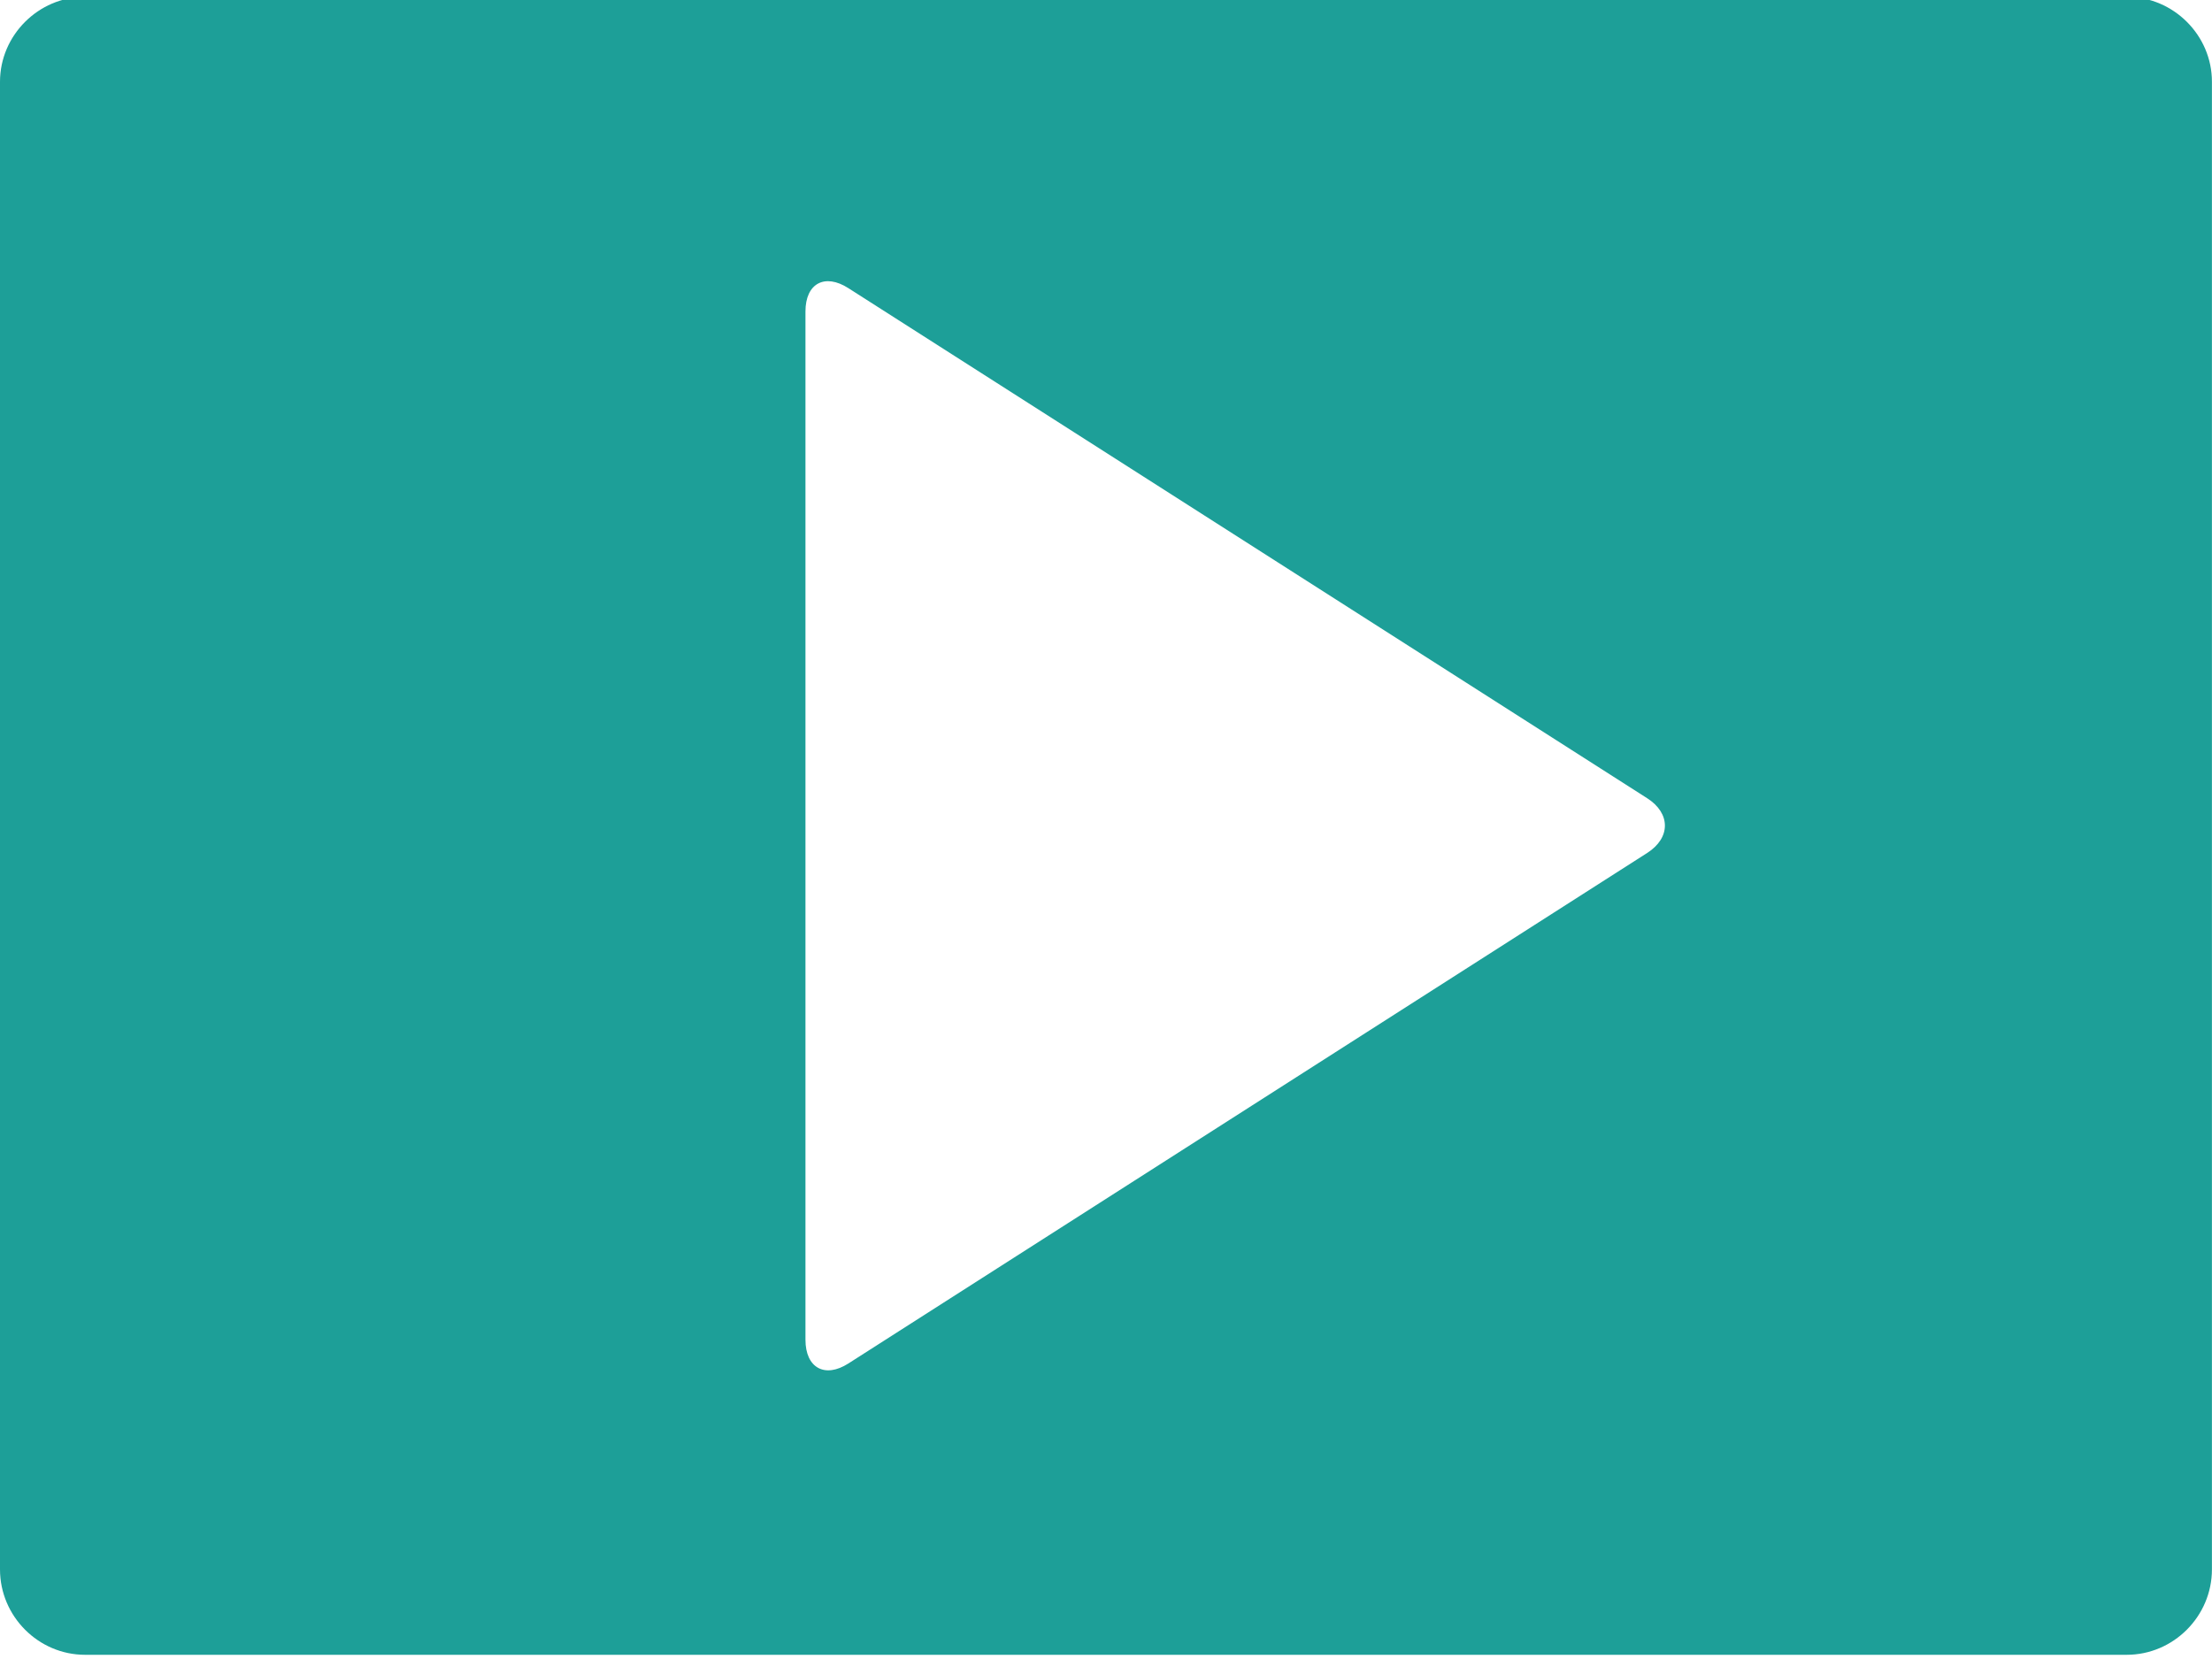
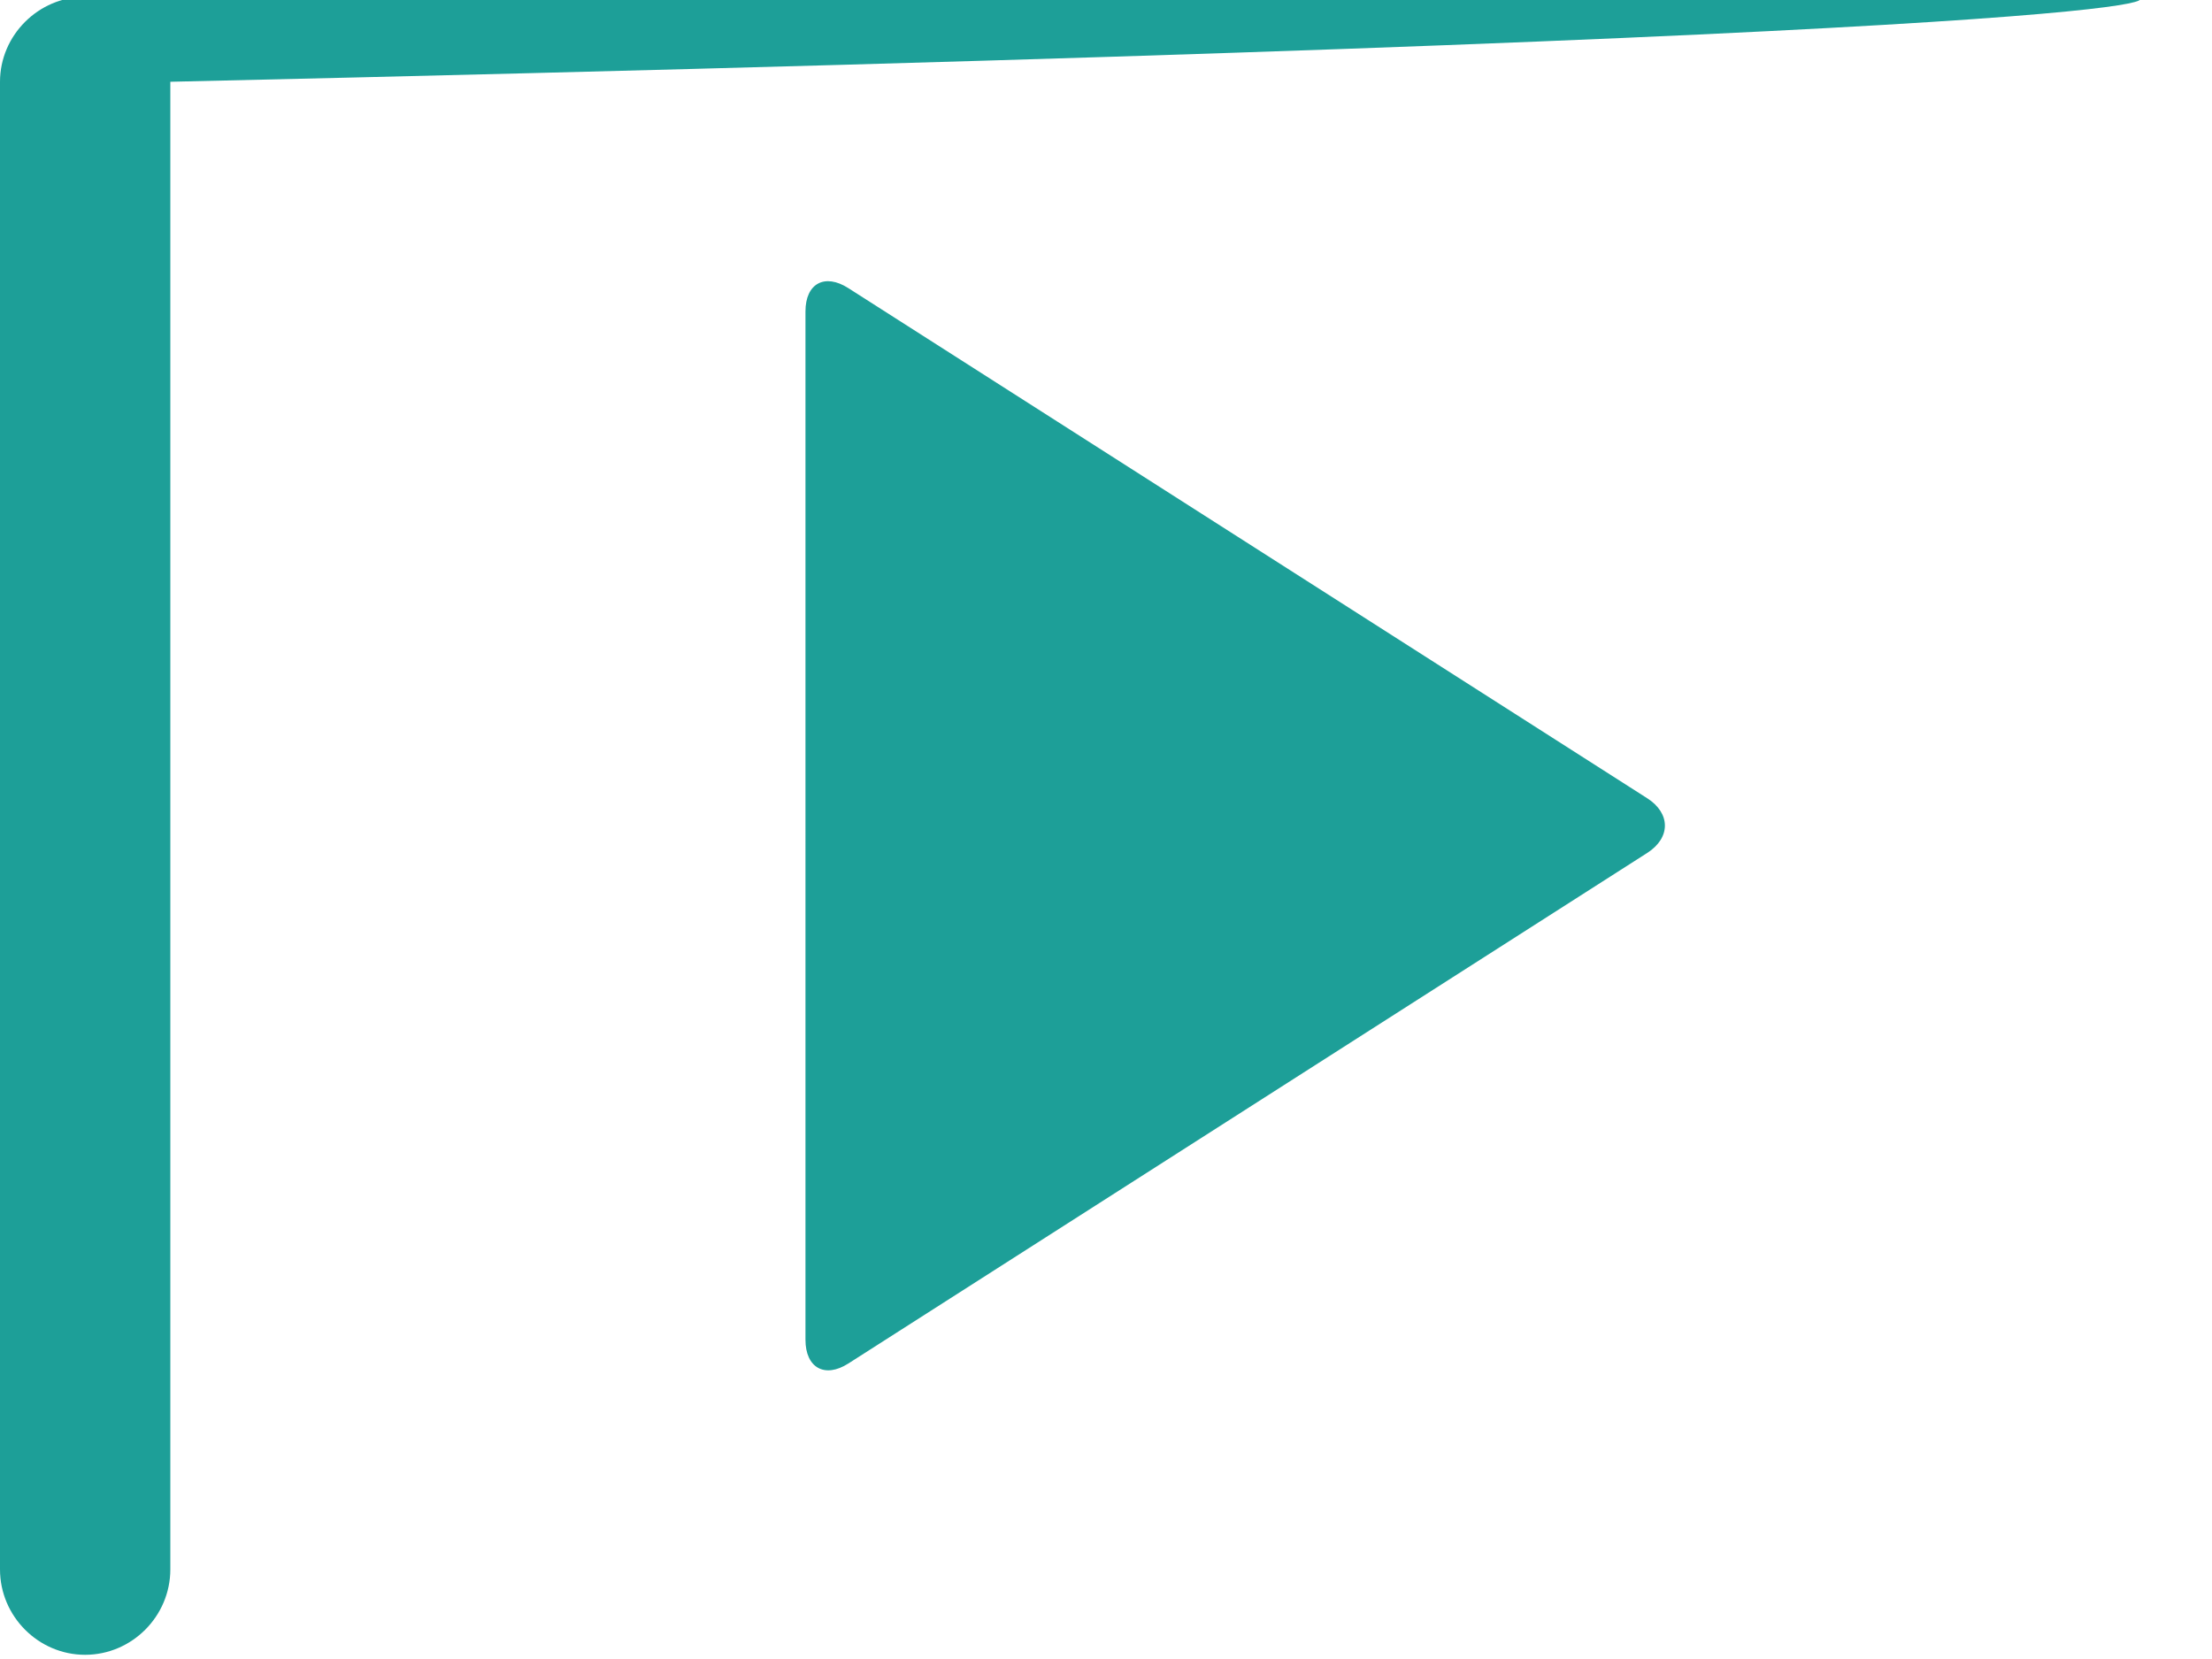
<svg xmlns="http://www.w3.org/2000/svg" fill="#1d9f98" height="22.5" preserveAspectRatio="xMidYMid meet" version="1" viewBox="1.5 5.3 30.0 22.5" width="30" zoomAndPan="magnify">
  <g id="change1_1">
-     <path d="M30.344,5.257H2.654C2.02,5.257,1.5,5.78,1.5,6.409v20.176c0,0.635,0.52,1.158,1.154,1.158h27.689 c0.635,0,1.156-0.523,1.156-1.158V6.409C31.5,5.78,30.979,5.257,30.344,5.257z M23.84,16.868l-10.834,6.924 c-0.32,0.205-0.582,0.059-0.582-0.322V9.524c0-0.381,0.262-0.521,0.582-0.316l10.834,6.918C24.16,16.331,24.16,16.663,23.84,16.868z" />
+     <path d="M30.344,5.257H2.654C2.02,5.257,1.5,5.78,1.5,6.409v20.176c0,0.635,0.52,1.158,1.154,1.158c0.635,0,1.156-0.523,1.156-1.158V6.409C31.5,5.78,30.979,5.257,30.344,5.257z M23.84,16.868l-10.834,6.924 c-0.32,0.205-0.582,0.059-0.582-0.322V9.524c0-0.381,0.262-0.521,0.582-0.316l10.834,6.918C24.16,16.331,24.16,16.663,23.84,16.868z" />
  </g>
</svg>